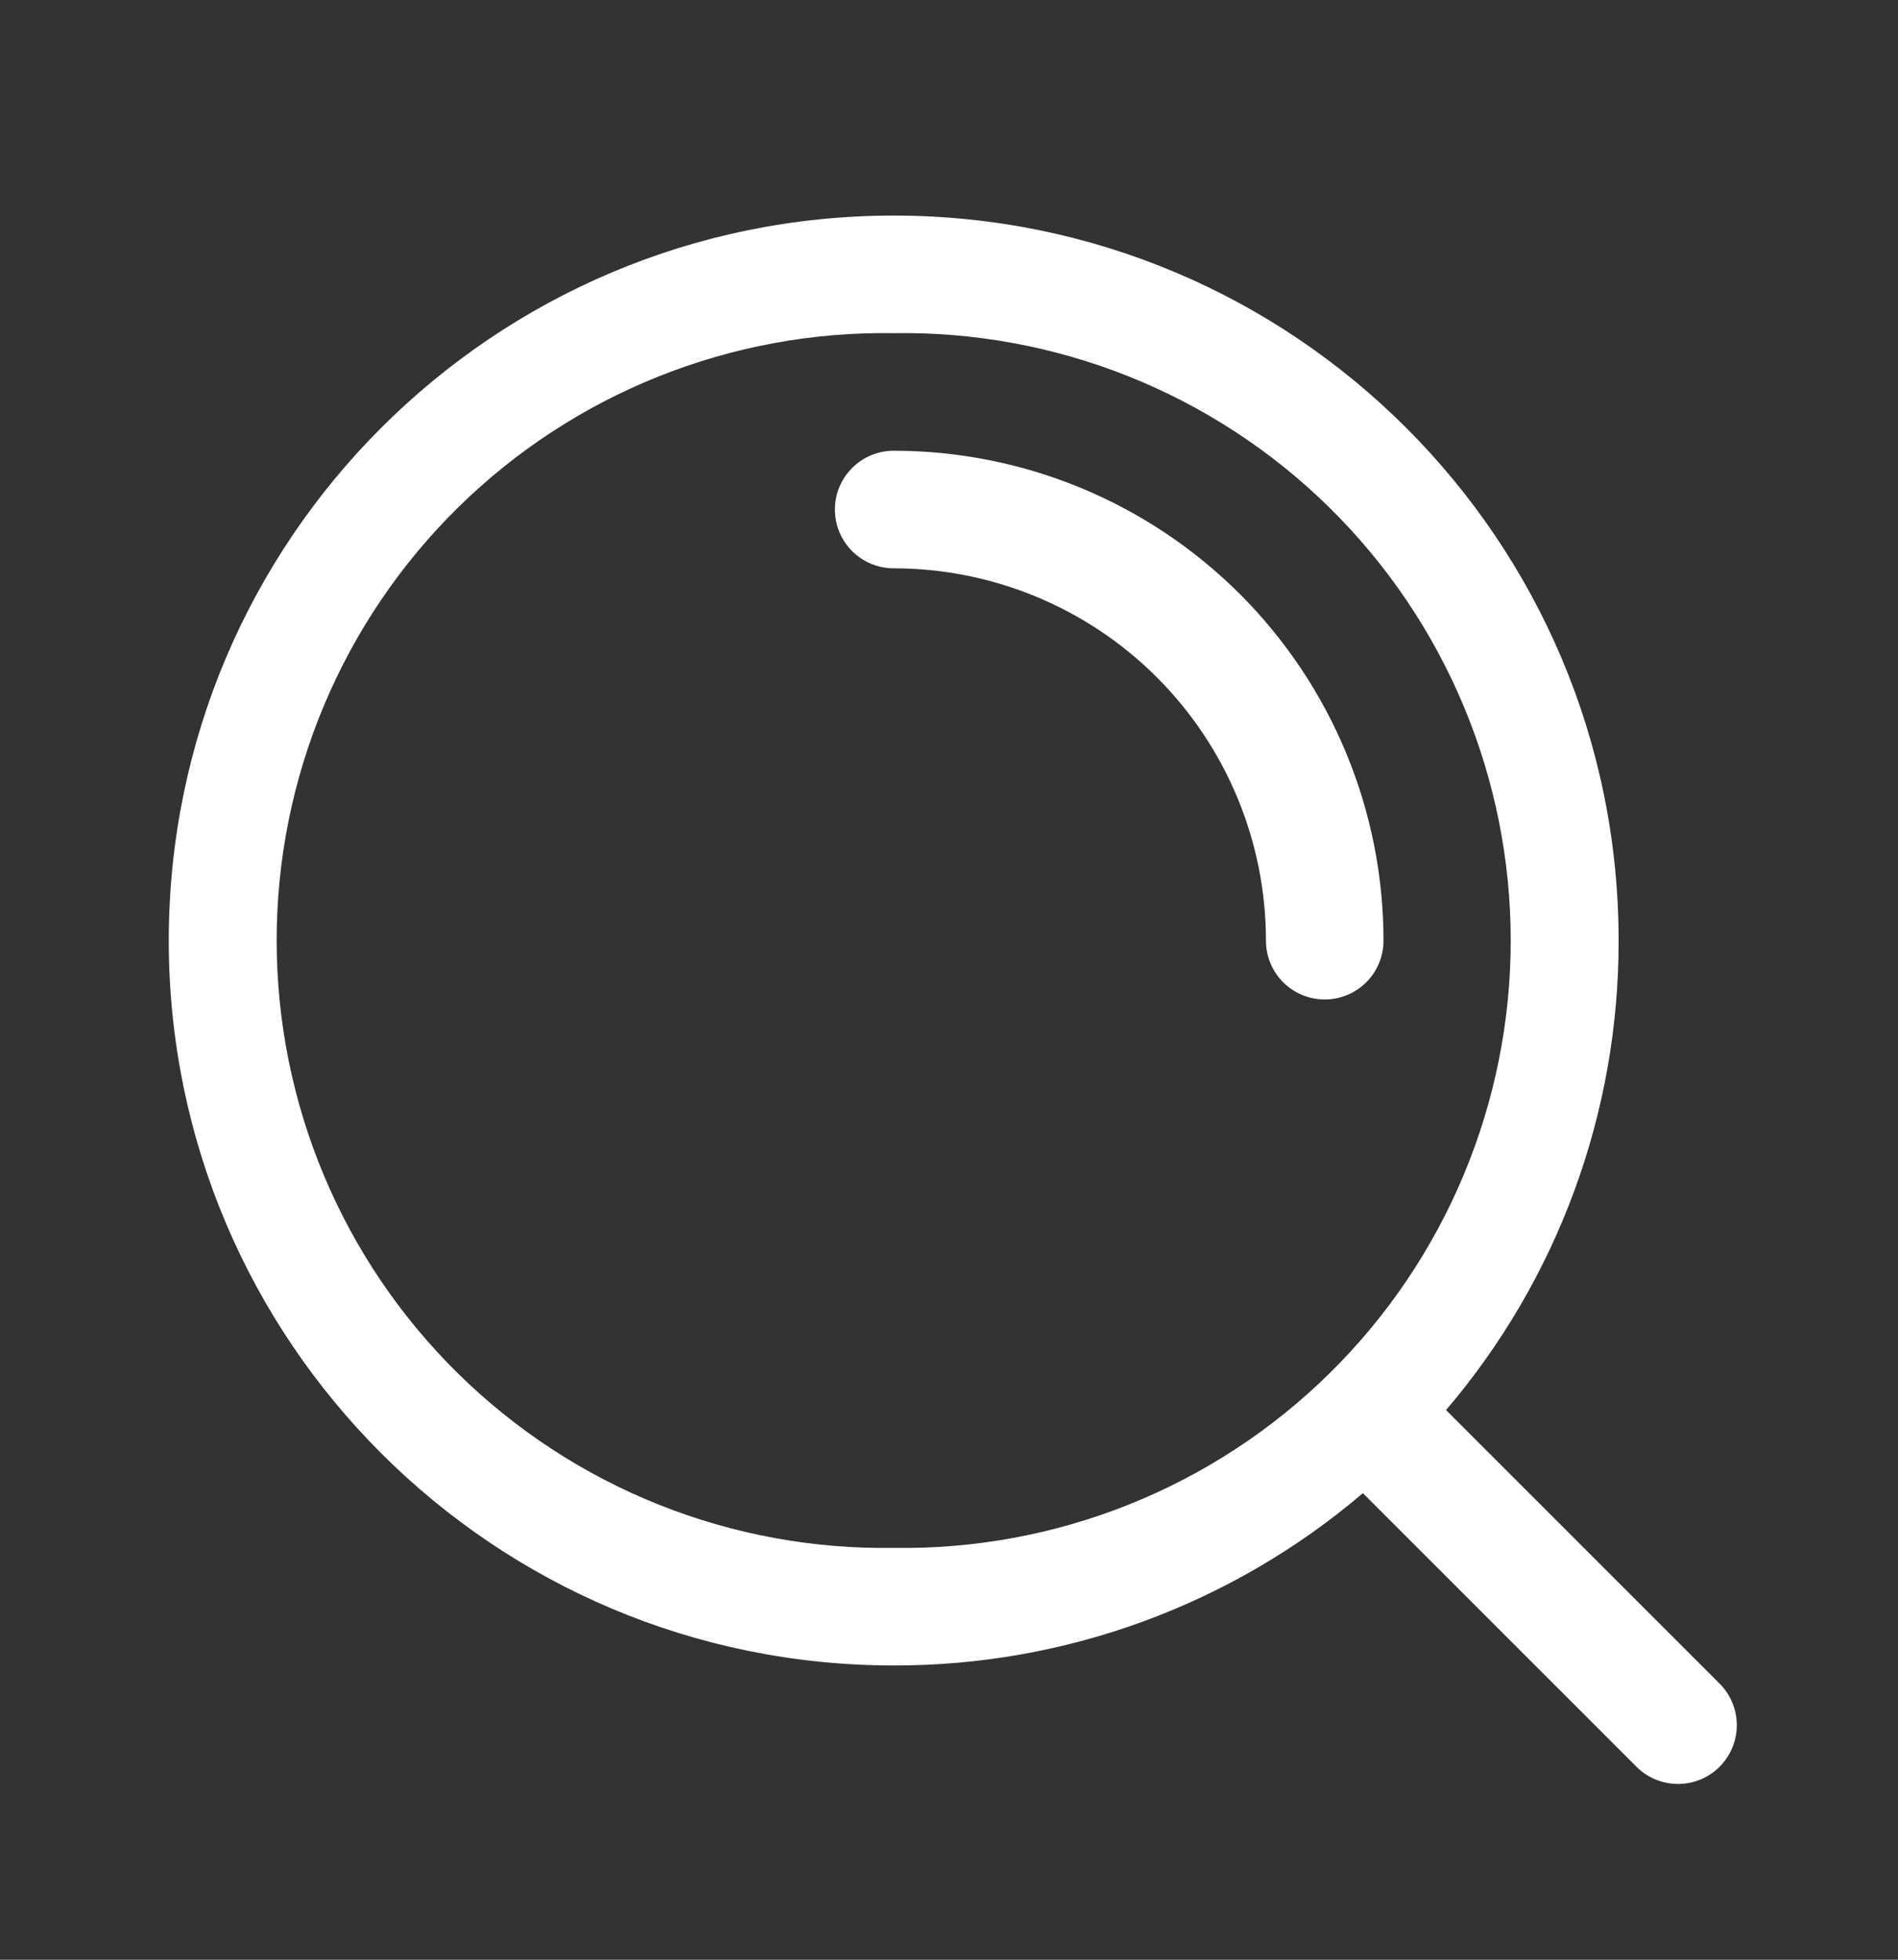
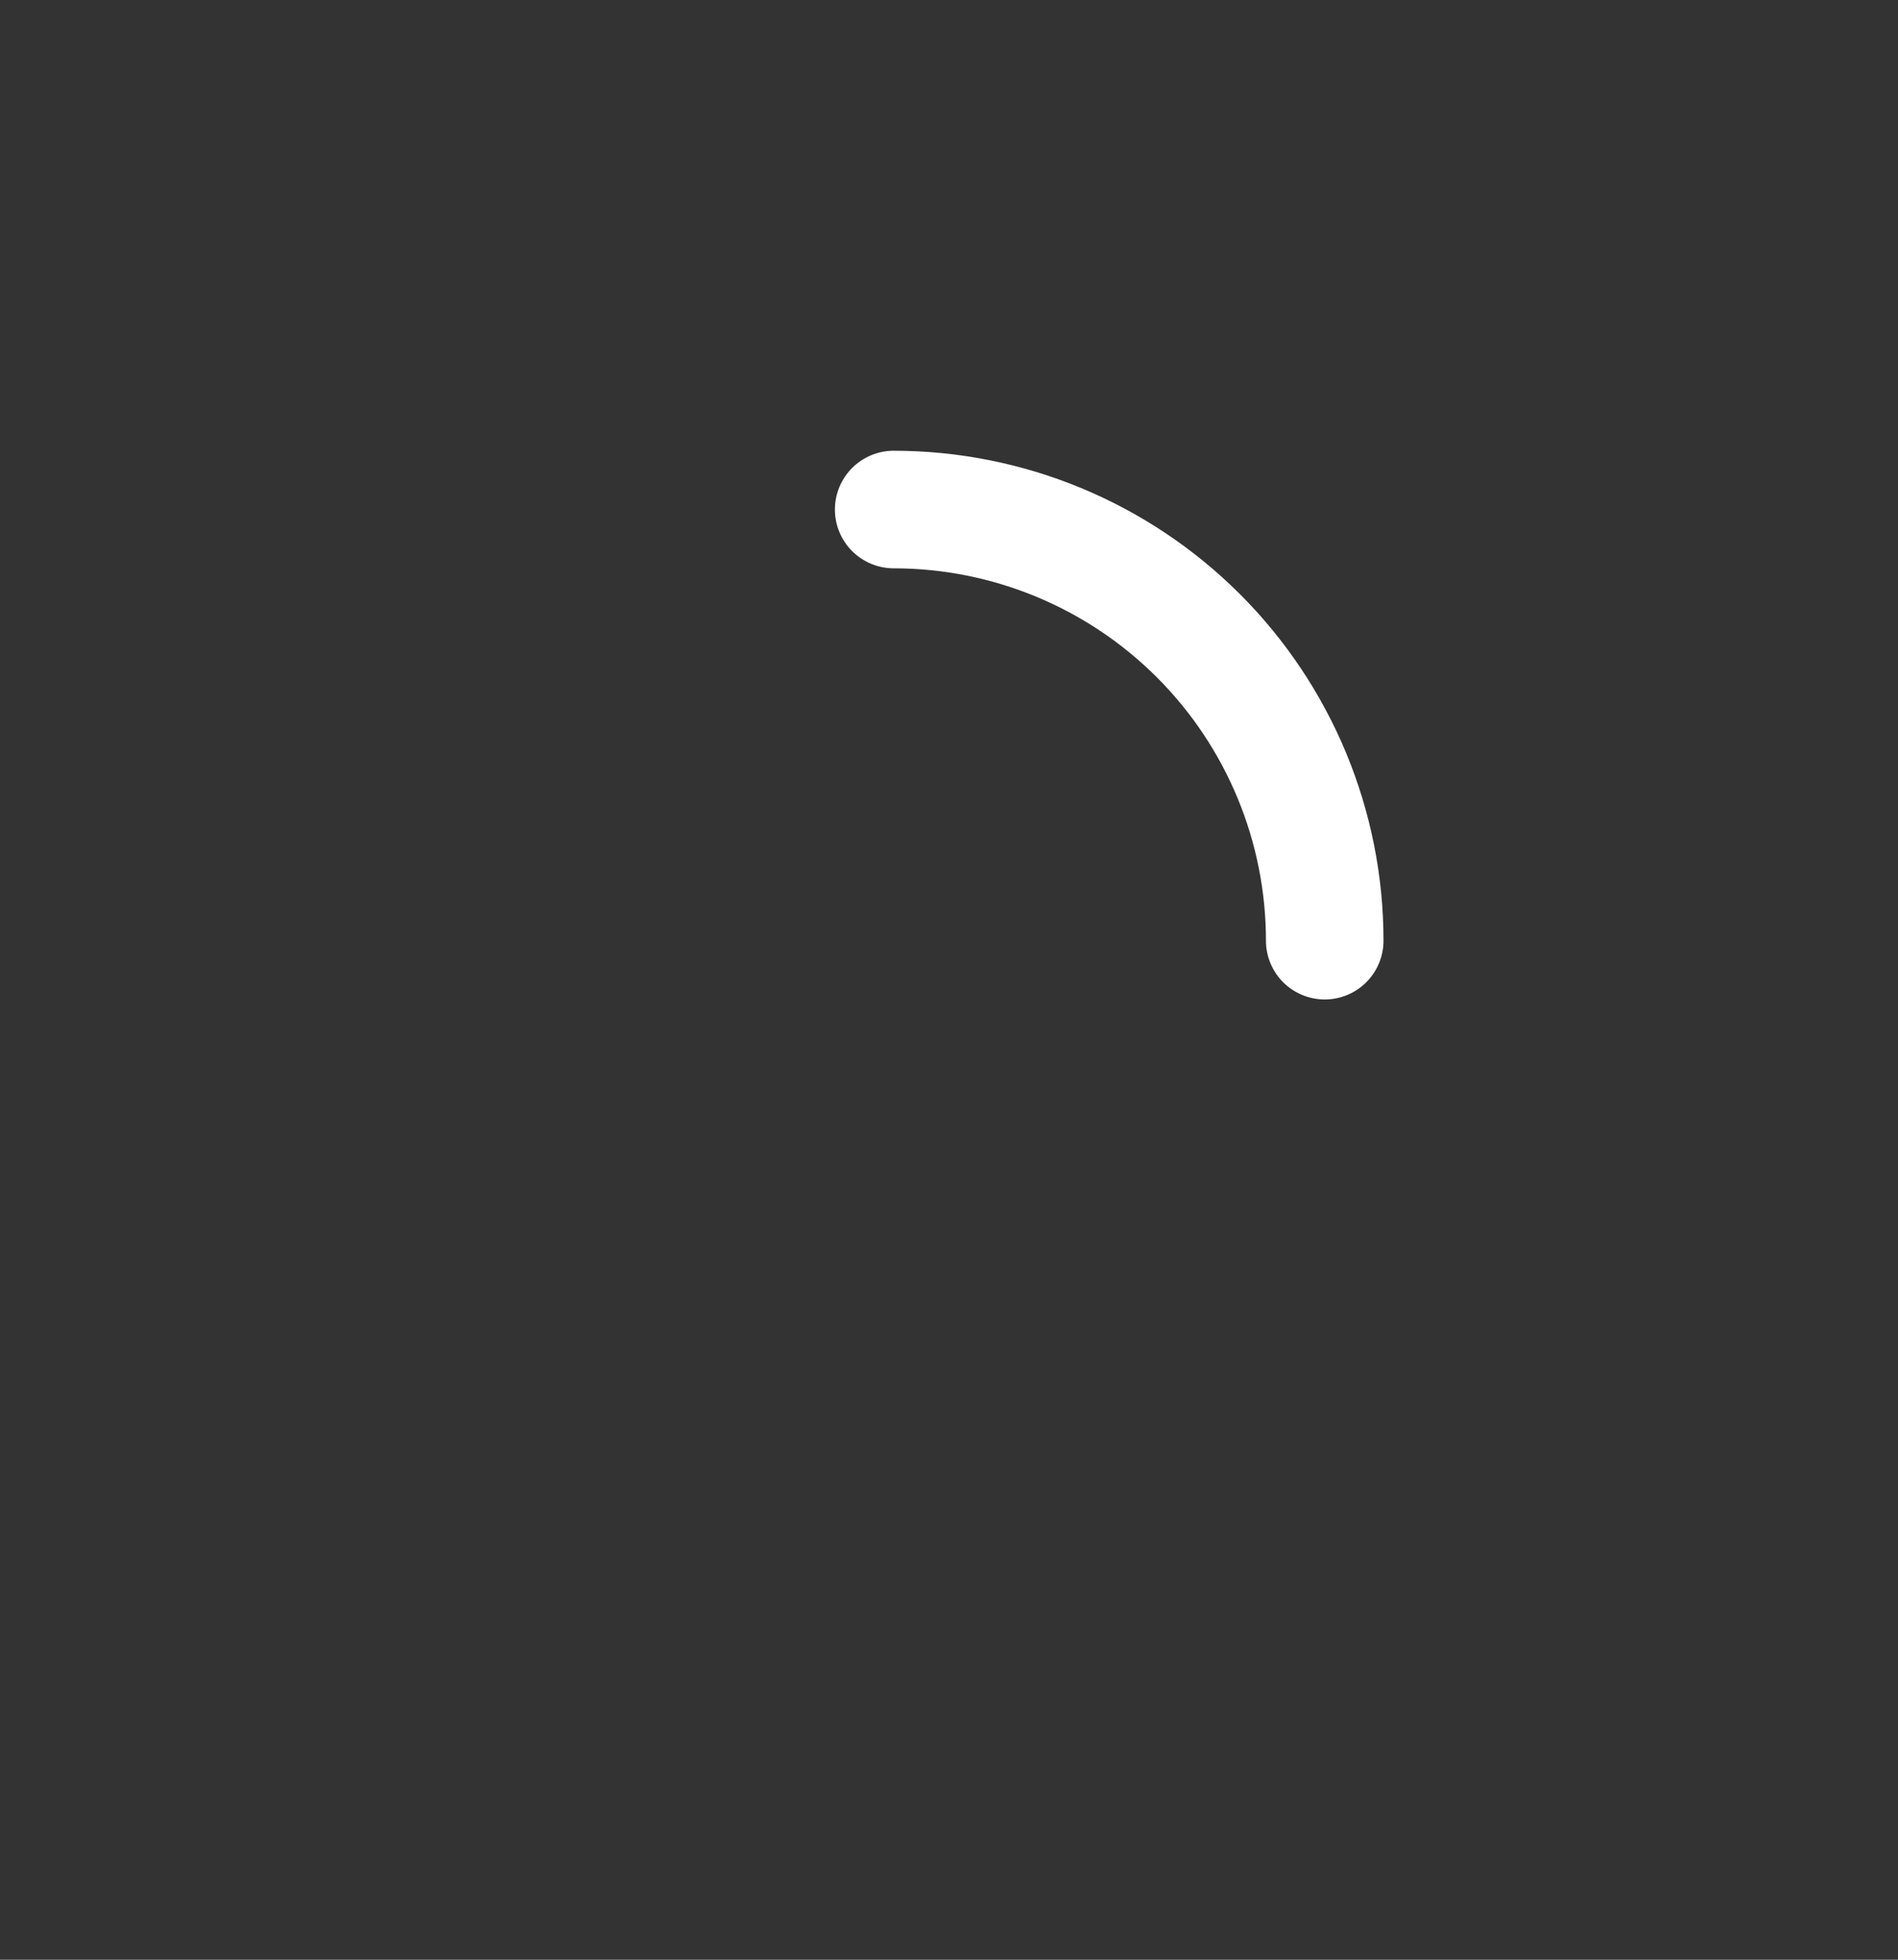
<svg xmlns="http://www.w3.org/2000/svg" width="93" height="96" viewBox="0 0 93 96" fill="none">
  <rect x="0" y="0" width="93" height="96" fill="#333333" stroke="none" />
  <path d="M43.79 22.08C43.026 22.08 42.294 22.384 41.754 22.924C41.213 23.464 40.91 24.196 40.91 24.96C40.91 25.724 41.213 26.456 41.754 26.997C42.294 27.537 43.026 27.84 43.79 27.84C48.627 27.84 53.267 29.762 56.688 33.182C60.108 36.603 62.03 41.242 62.03 46.08C62.03 46.844 62.333 47.576 62.873 48.117C63.414 48.657 64.146 48.96 64.91 48.96C65.674 48.96 66.406 48.657 66.946 48.117C67.487 47.576 67.79 46.844 67.79 46.08C67.79 42.928 67.169 39.807 65.963 36.895C64.756 33.983 62.988 31.337 60.759 29.108C58.53 26.88 55.884 25.112 52.972 23.906C50.059 22.7 46.938 22.08 43.786 22.08" fill="white" />
-   <path fill-rule="evenodd" clip-rule="evenodd" d="M8.27 46.076C8.27 26.458 24.175 10.56 43.79 10.56C63.405 10.56 79.31 26.458 79.31 46.072C79.326 54.503 76.327 62.661 70.854 69.074L84.221 82.437C84.496 82.703 84.716 83.02 84.867 83.372C85.018 83.723 85.098 84.101 85.101 84.483C85.105 84.866 85.032 85.245 84.888 85.599C84.743 85.953 84.529 86.275 84.259 86.545C83.989 86.816 83.667 87.03 83.313 87.175C82.96 87.32 82.58 87.393 82.198 87.39C81.815 87.386 81.438 87.307 81.086 87.156C80.735 87.006 80.417 86.786 80.151 86.511L66.78 73.144C60.368 78.609 52.215 81.603 43.79 81.585C24.175 81.585 8.27 65.691 8.27 46.076ZM43.79 16.32C39.843 16.257 35.922 16.979 32.257 18.446C28.591 19.913 25.255 22.094 22.441 24.863C19.627 27.632 17.392 30.934 15.867 34.575C14.341 38.216 13.556 42.124 13.556 46.072C13.556 50.02 14.341 53.929 15.867 57.57C17.392 61.211 19.627 64.512 22.441 67.281C25.255 70.05 28.591 72.232 32.257 73.699C35.922 75.165 39.843 75.888 43.79 75.825C47.737 75.888 51.658 75.165 55.323 73.699C58.988 72.232 62.325 70.05 65.139 67.281C67.953 64.512 70.188 61.211 71.713 57.57C73.239 53.929 74.024 50.02 74.024 46.072C74.024 42.124 73.239 38.216 71.713 34.575C70.188 30.934 67.953 27.632 65.139 24.863C62.325 22.094 58.988 19.913 55.323 18.446C51.658 16.979 47.737 16.257 43.79 16.32Z" fill="white" />
</svg>